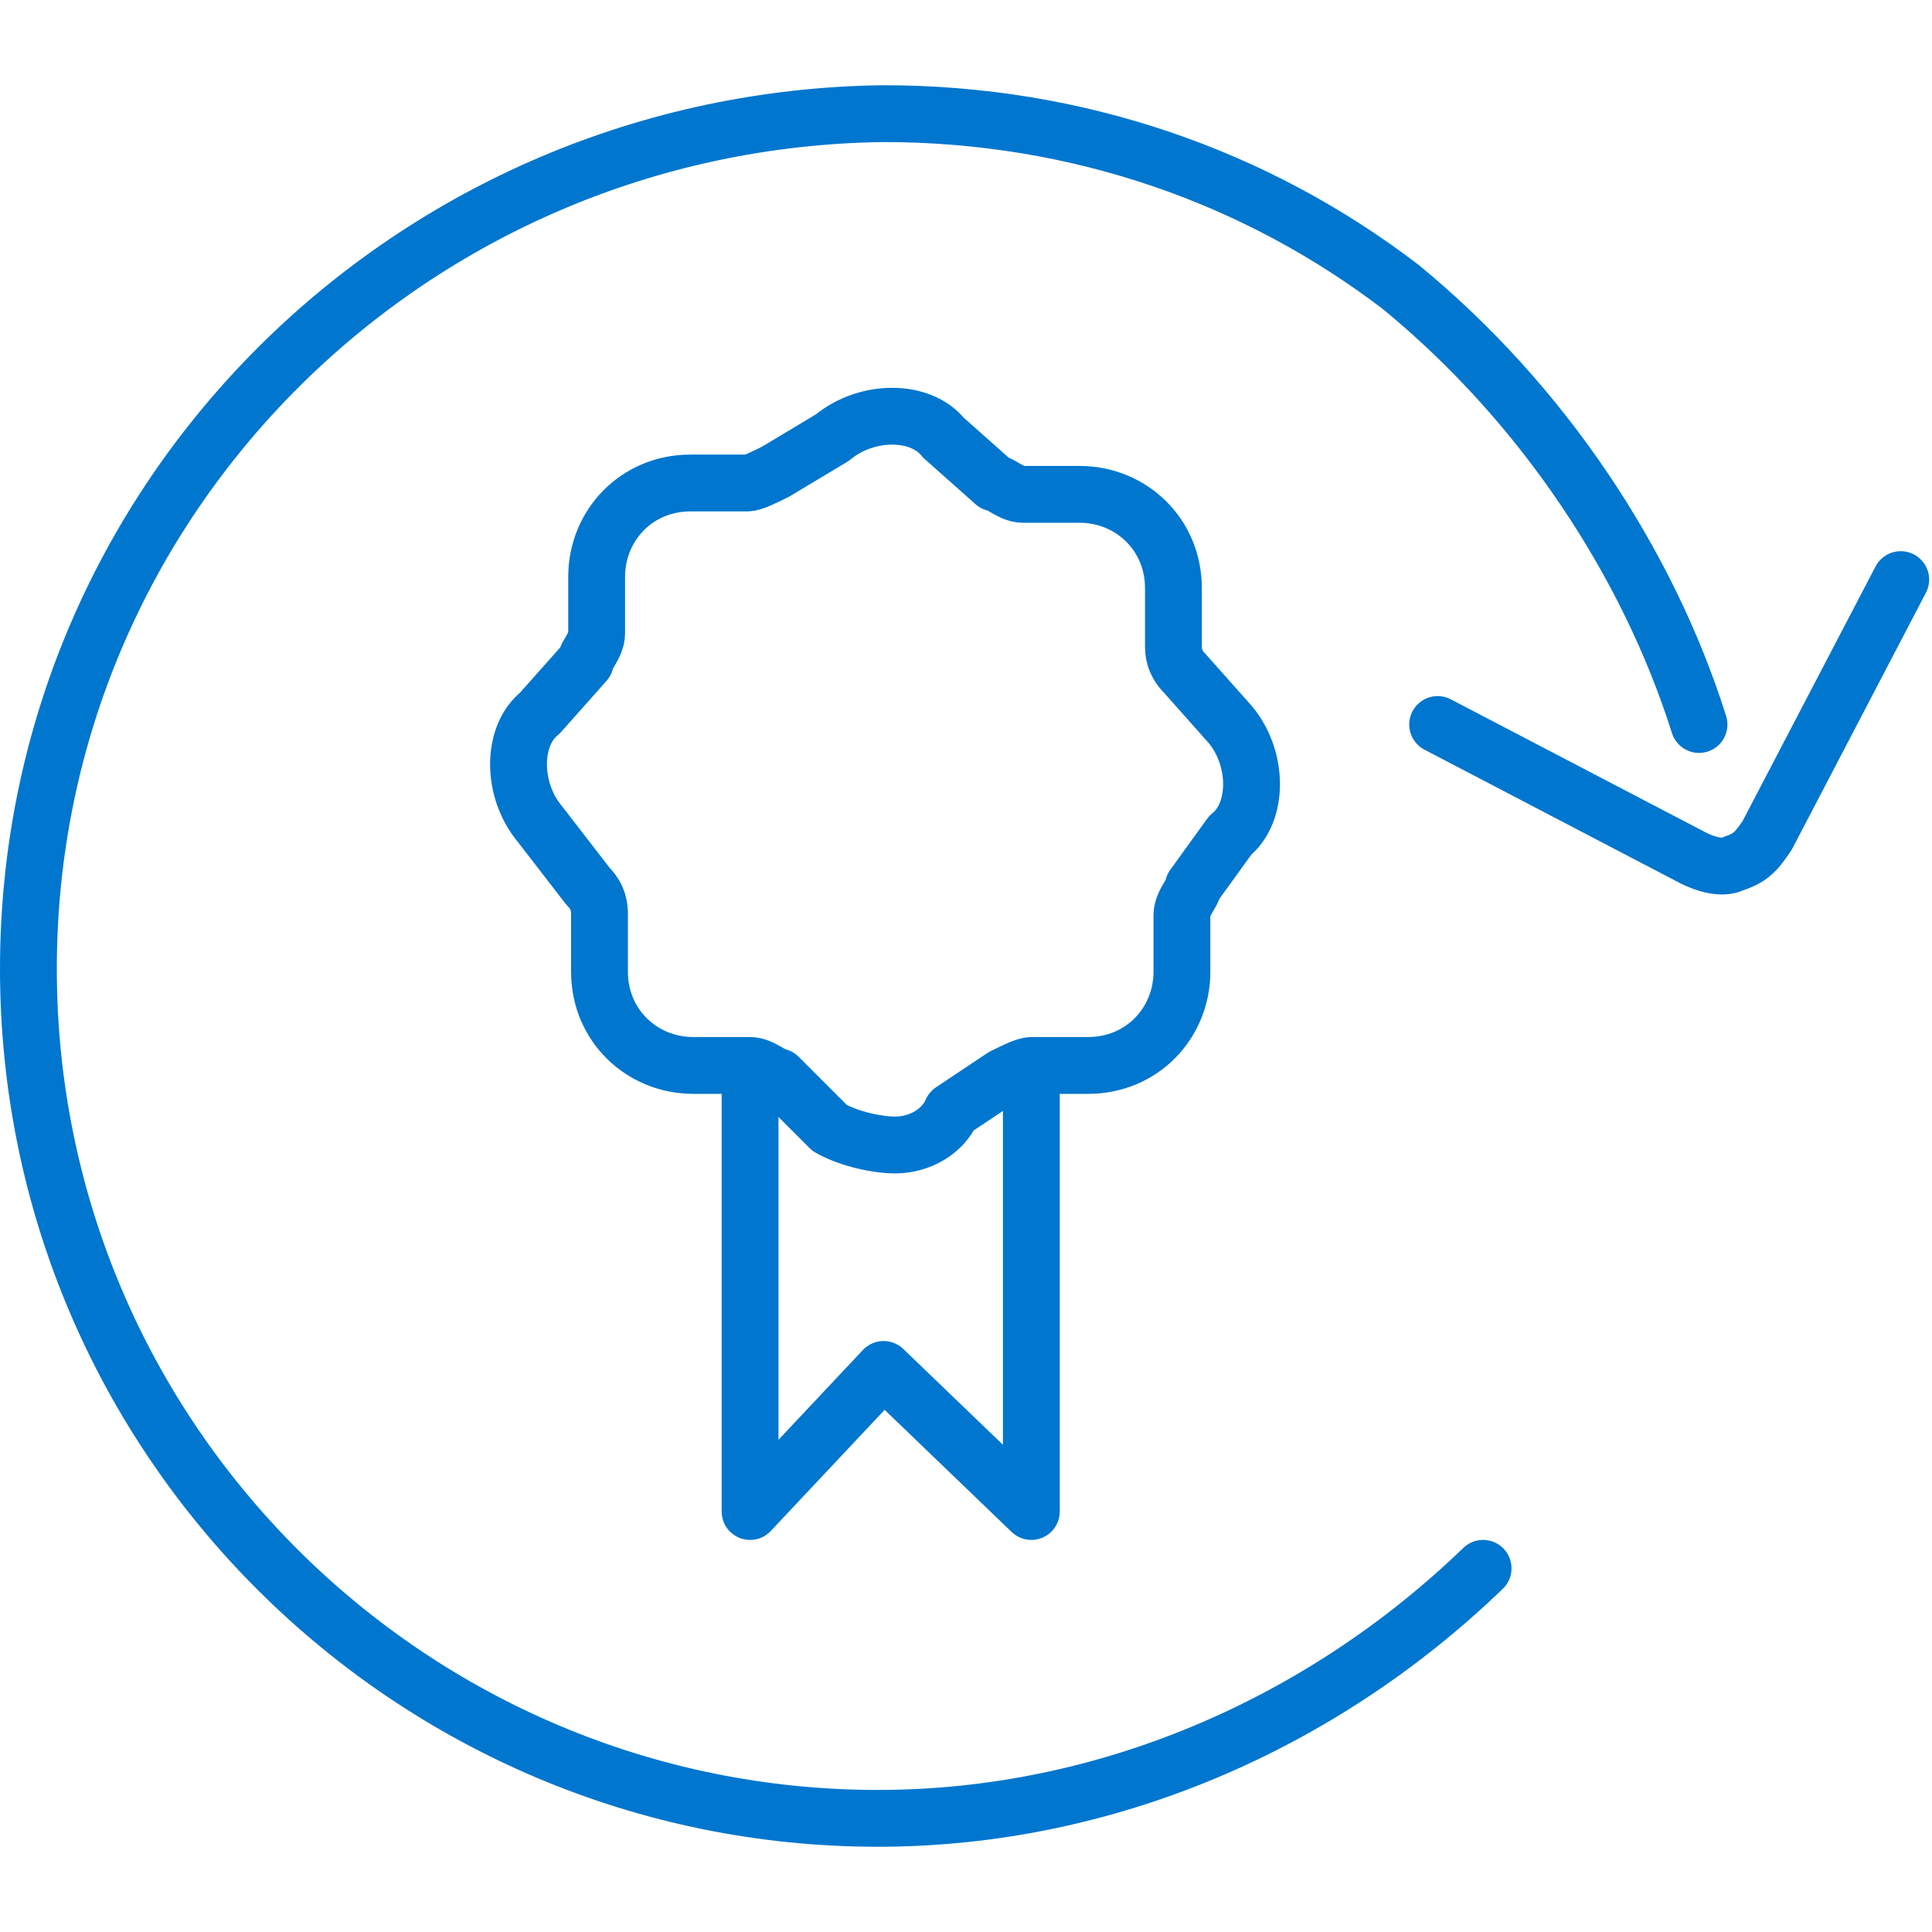
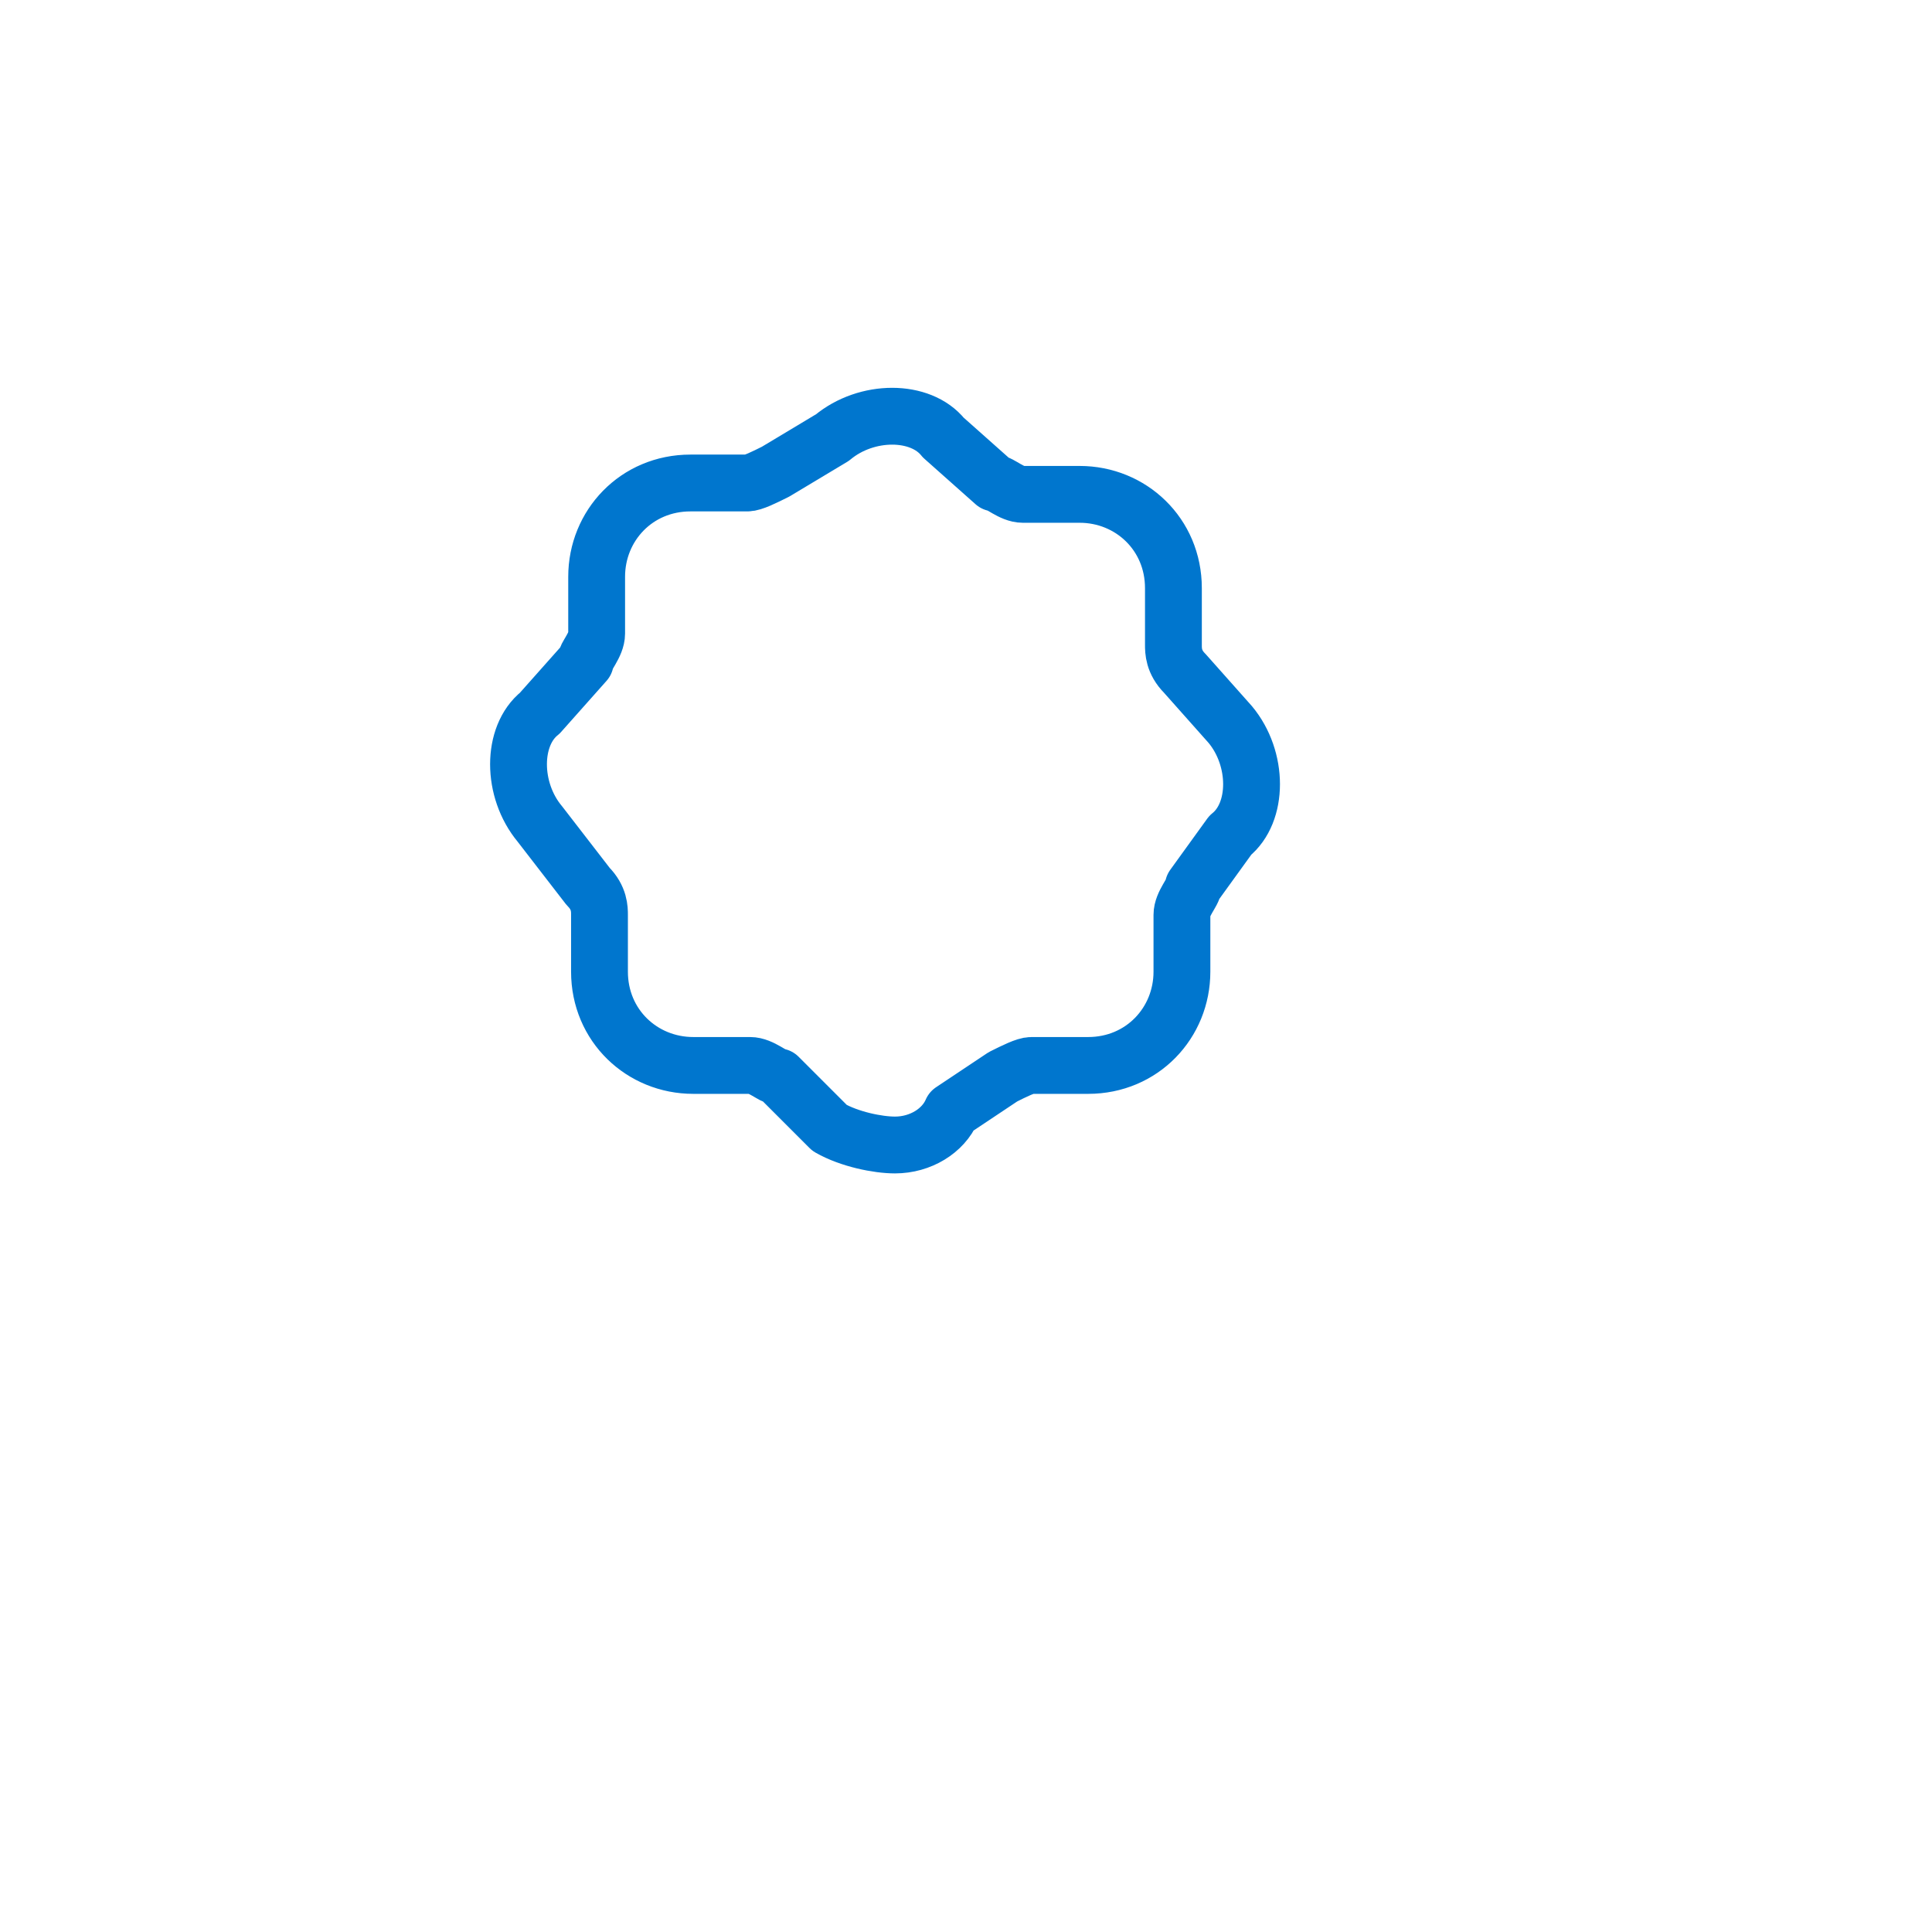
<svg xmlns="http://www.w3.org/2000/svg" version="1.1" id="Layer_1" x="0px" y="0px" viewBox="0 0 68 68" style="enable-background:new 0 0 68 68;" xml:space="preserve">
  <style type="text/css">
	.st0{fill:none;stroke:#0076CE;stroke-width:2;stroke-linecap:round;stroke-linejoin:round;stroke-miterlimit:10;}
</style>
  <g>
    <g id="refresh">
-       <path id="Shape_00000010274745915059334150000016663061650528295065_" class="st0" d="M59.8,25.5c-1.8-5.7-5.5-11.3-10.5-15.4    C44.2,6.2,37.9,4,31.1,4C14.5,4.2,1,17.5,1,34.1S14.5,64,30.9,64c8,0,15.6-3.3,21.3-8.8" />
-       <path id="Shape_00000012462250389024747940000005833816944511286916_" class="st0" d="M50.6,25.5l9,4.7c0.4,0.2,1,0.4,1.4,0.2    c0.6-0.2,0.8-0.4,1.2-1l4.7-9" />
-     </g>
+       </g>
    <g>
      <path class="st0" d="M31.5,40.3c-0.6,0-1.6-0.2-2.3-0.6l-1.8-1.8c-0.2,0-0.6-0.4-1-0.4h-2c-1.8,0-3.3-1.4-3.3-3.3v-2    c0-0.2,0-0.6-0.4-1L19,29c-1-1.2-1-3.1,0-3.9l1.6-1.8c0-0.2,0.4-0.6,0.4-1v-2c0-1.8,1.4-3.3,3.3-3.3h2c0.2,0,0.6-0.2,1-0.4l2-1.2    c1.2-1,3.1-1,3.9,0l1.8,1.6c0.2,0,0.6,0.4,1,0.4h2c1.8,0,3.3,1.4,3.3,3.3v2c0,0.2,0,0.6,0.4,1l1.6,1.8c1,1.2,1,3.1,0,3.9L42,31.2    c0,0.2-0.4,0.6-0.4,1v2c0,1.8-1.4,3.3-3.3,3.3h-2c-0.2,0-0.6,0.2-1,0.4l-1.8,1.2C33.2,39.8,32.4,40.3,31.5,40.3z" />
-       <polyline class="st0" points="26.4,37.6 26.4,53.2 31.1,48.2 36.3,53.2 36.3,38.6   " />
    </g>
  </g>
</svg>